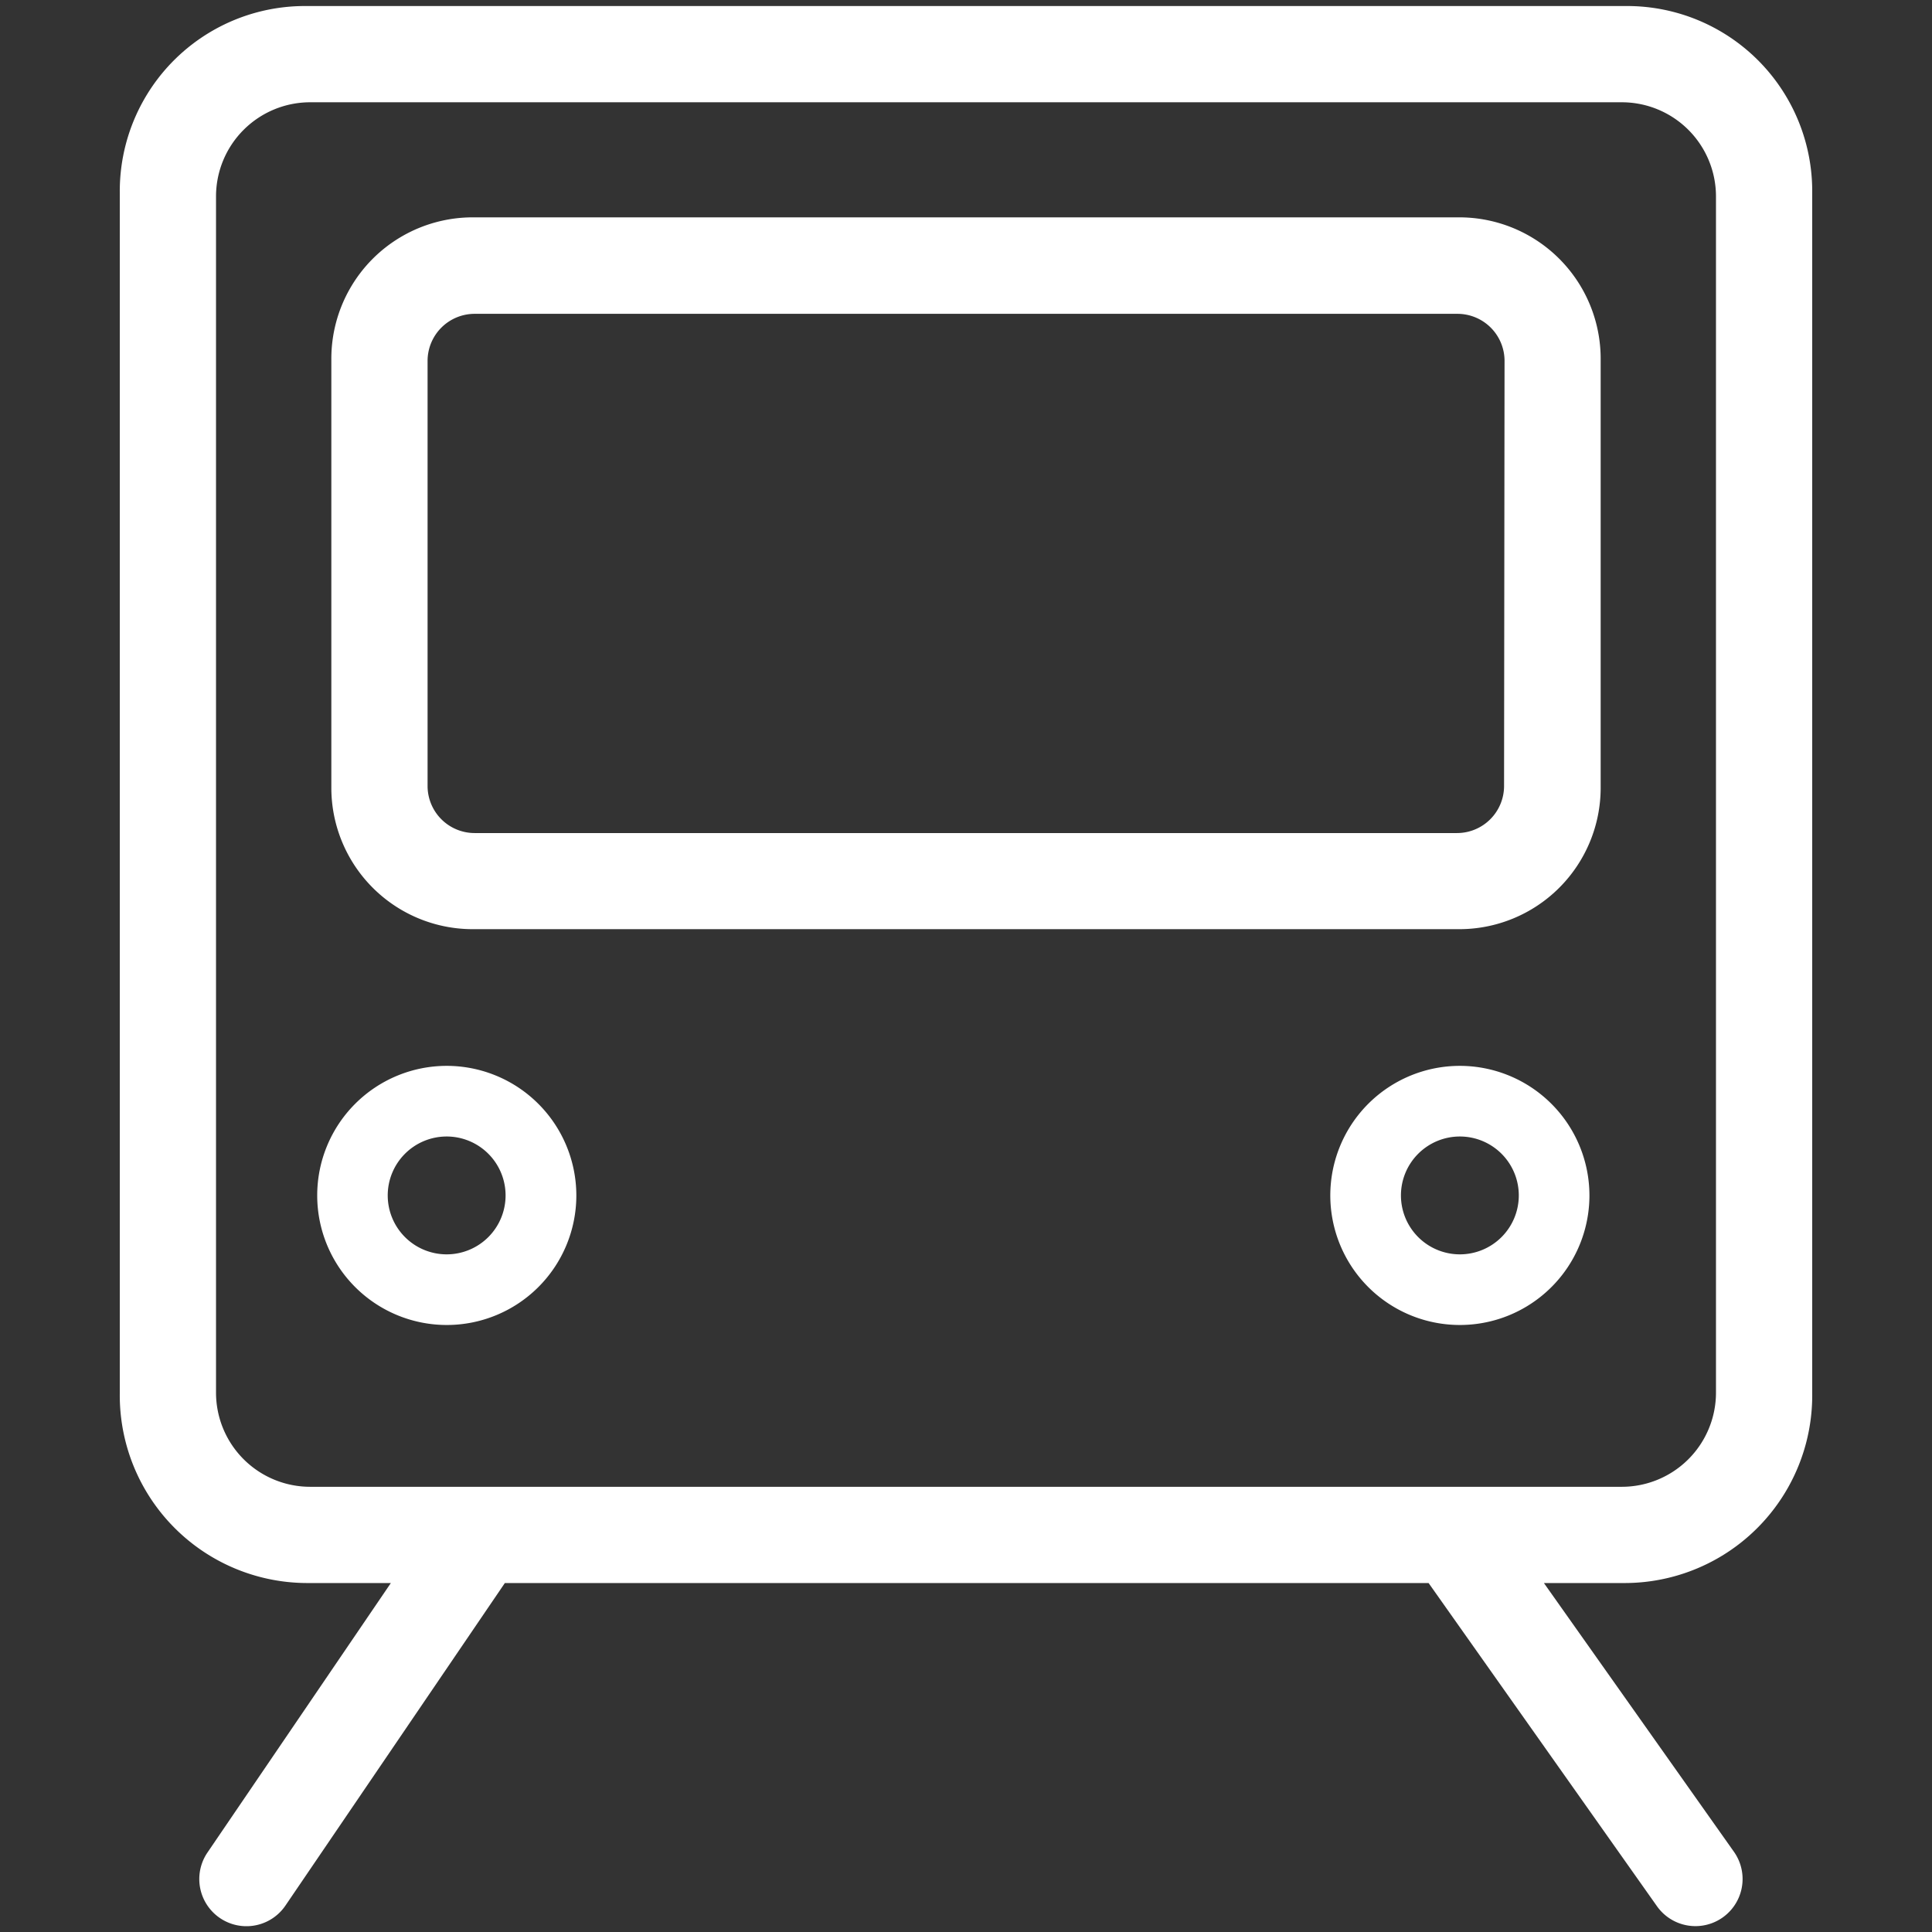
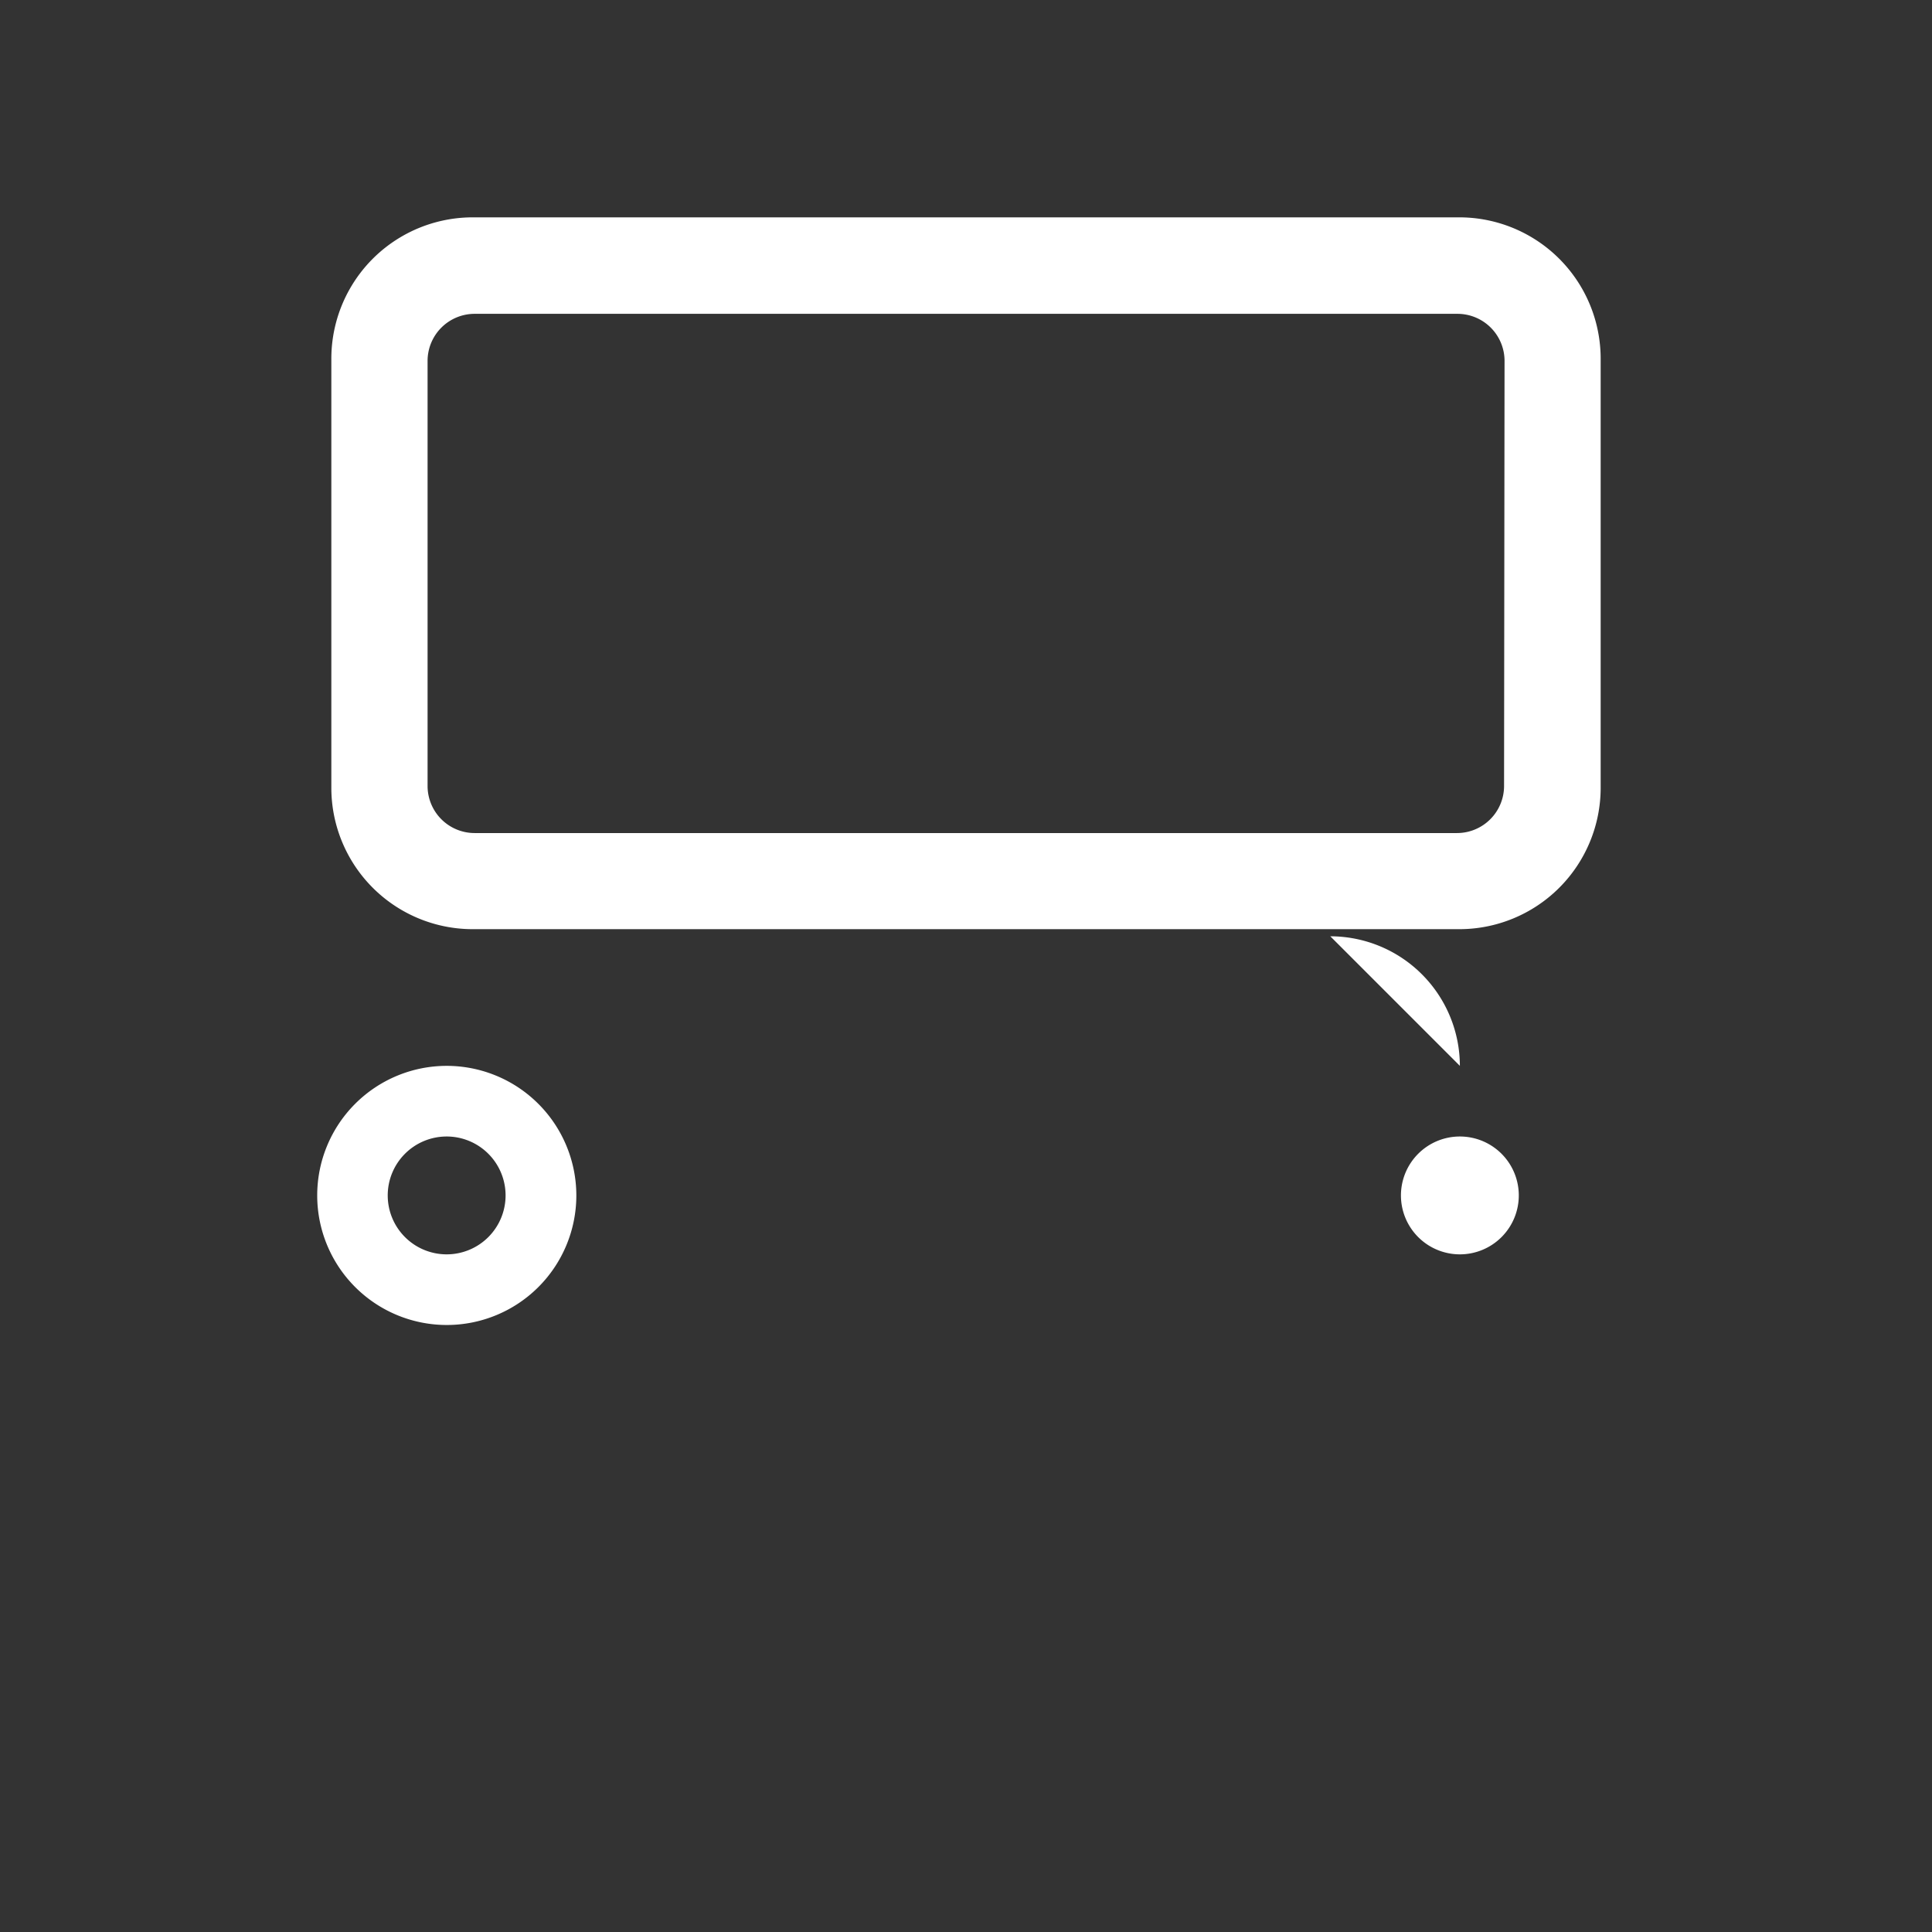
<svg xmlns="http://www.w3.org/2000/svg" width="160" height="160" viewBox="0 0 160 160">
  <rect x="0" y="0" width="160" height="160" fill="#333333" stroke="none" />
  <g data-name="TRAIN" fill="#fff">
-     <path d="M134.63.5H25.37A15.33 15.33 0 0 0 9.92 15.92v99.51a15.54 15.54 0 0 0 15.45 15.67h7l-15.19 22.32a3.9 3.9 0 0 0 6.46 4.39l18.17-26.71h76.5l18.91 26.76a3.9 3.9 0 0 0 6.38-4.5l-15.74-22.26h6.77a15.54 15.54 0 0 0 15.45-15.67V15.92A15.33 15.33 0 0 0 134.63.5zm7.48 114.83a7.8 7.8 0 0 1-7.8 7.8H25.69a7.8 7.8 0 0 1-7.8-7.8V16.27a7.8 7.8 0 0 1 7.8-7.8h108.62a7.8 7.8 0 0 1 7.8 7.8z" />
-     <path d="M132.56 29.73A11.71 11.71 0 0 0 120.85 18h-81.7a11.71 11.71 0 0 0-11.71 11.73v35.51a11.71 11.71 0 0 0 11.71 11.71h81.7a11.71 11.71 0 0 0 11.71-11.71zm-8 35.36a3.9 3.9 0 0 1-3.9 3.9H39.31a3.9 3.9 0 0 1-3.9-3.9v-35.2a3.9 3.9 0 0 1 3.9-3.9h81.39a3.9 3.9 0 0 1 3.9 3.9zM37 88.27A10.73 10.73 0 1 0 47.73 99 10.74 10.74 0 0 0 37 88.27zm0 15.61A4.88 4.88 0 1 1 41.87 99a4.88 4.88 0 0 1-4.87 4.88zM120.9 88.27A10.73 10.73 0 1 0 131.63 99a10.74 10.74 0 0 0-10.73-10.73zm0 15.61a4.88 4.88 0 1 1 4.88-4.88 4.88 4.88 0 0 1-4.88 4.88z" />
+     <path d="M132.56 29.73A11.71 11.71 0 0 0 120.85 18h-81.7a11.71 11.71 0 0 0-11.71 11.73v35.51a11.71 11.71 0 0 0 11.71 11.71h81.7a11.71 11.71 0 0 0 11.71-11.71zm-8 35.36a3.9 3.9 0 0 1-3.9 3.9H39.31a3.9 3.9 0 0 1-3.9-3.9v-35.2a3.9 3.9 0 0 1 3.9-3.9h81.39a3.9 3.9 0 0 1 3.9 3.9zM37 88.27A10.73 10.73 0 1 0 47.73 99 10.74 10.74 0 0 0 37 88.27zm0 15.61A4.88 4.88 0 1 1 41.87 99a4.88 4.88 0 0 1-4.87 4.88zM120.9 88.27a10.74 10.74 0 0 0-10.73-10.73zm0 15.61a4.88 4.88 0 1 1 4.88-4.88 4.88 4.88 0 0 1-4.88 4.88z" />
  </g>
</svg>